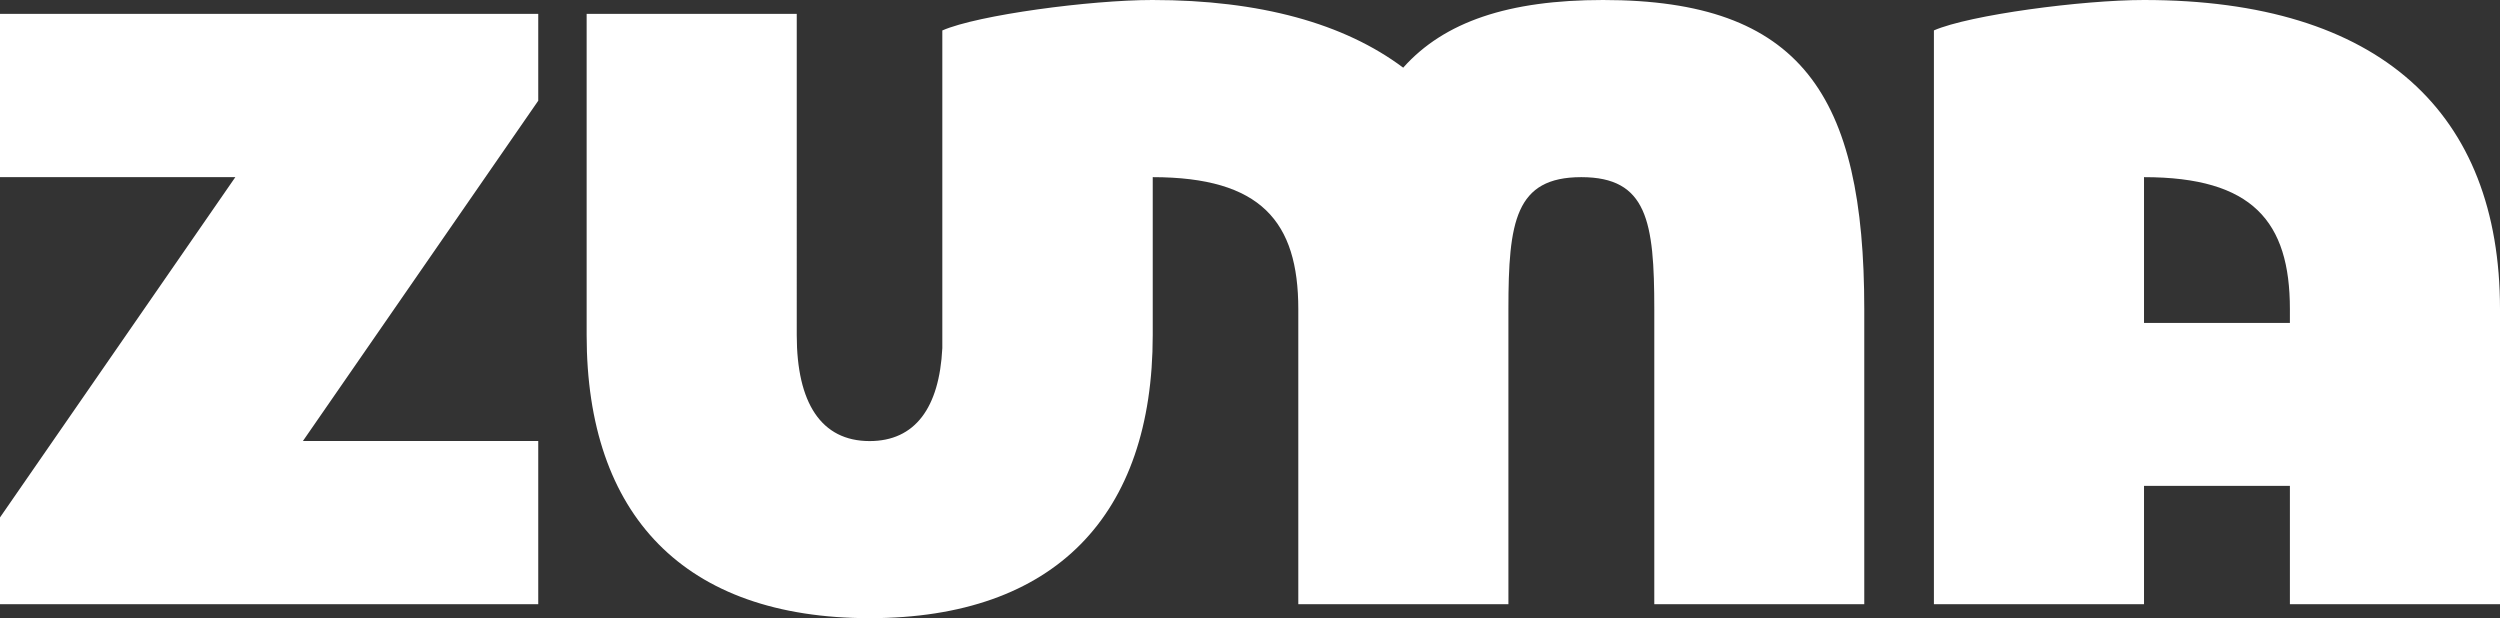
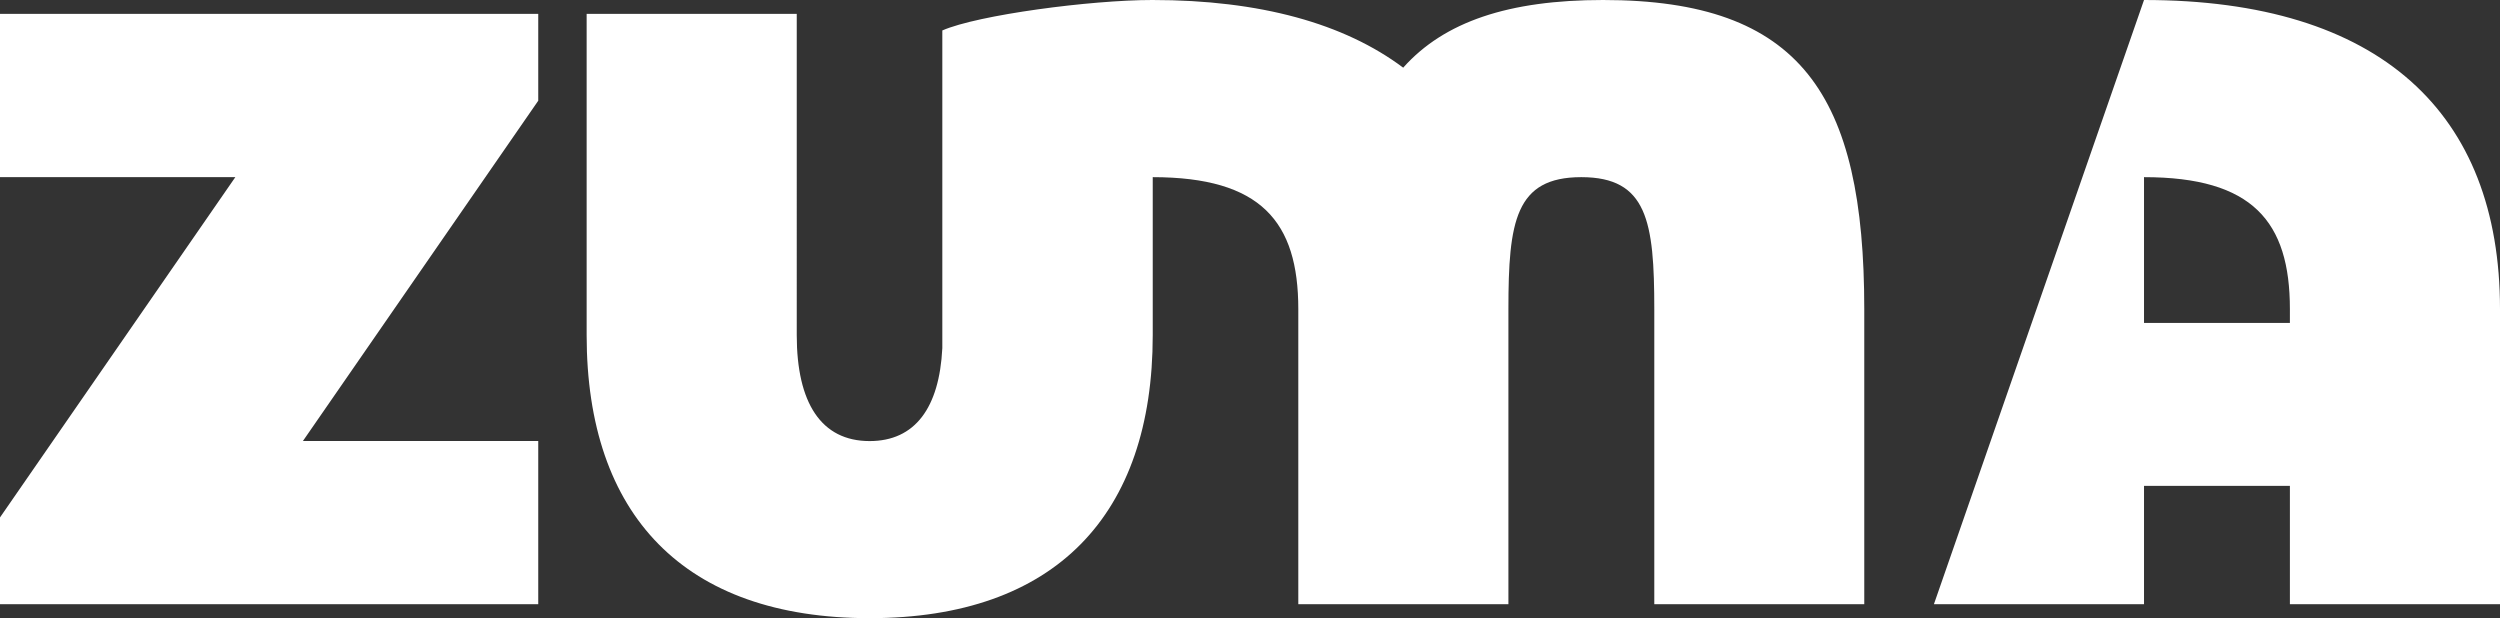
<svg xmlns="http://www.w3.org/2000/svg" viewBox="0 0 401.35 99.24">
  <rect x="0" y="0" width="401.35" height="99.24" fill="#333333" stroke="none" />
  <defs>
    <style>.cls-1{fill:#fff;}</style>
  </defs>
  <g id="Layer_2" data-name="Layer 2">
    <g id="Layer_1-2" data-name="Layer 1">
-       <path class="cls-1" d="M310.47,97H344.2v-19h23.42V97h33.73V49.63C401.35,18.13,382.11,0,344.2,0c-9.9,0-28,2.39-33.73,4.88Zm57.15-45.16H344.2V28.44c17.42,0,23.42,7.11,23.42,21.19Zm-142.33-41C231.85,3.5,242.16,0,257.36,0c31.78,0,41.93,15.2,41.93,49.63V97H265.58V49.63c0-14.08-1.13-21.19-11.72-21.19s-11.7,7.11-11.7,21.19V97H208.43V49.63c0-14.07-6-21.18-23.37-21.19V53.81c0,28.85-15.63,45.43-45.45,45.43S94.18,82.66,94.18,53.81V2.23h33.73V53.81c0,10.86,3.91,17,11.7,17,7.3,0,11.19-5.35,11.67-14.92v-51C157,2.39,175.11,0,185,0,202.3,0,215.81,3.77,225.29,10.88ZM0,83.07V97H86.41V70.8H48.63L86.41,16.17V2.23H0V28.44H37.78Z" />
+       <path class="cls-1" d="M310.47,97H344.2v-19h23.42V97h33.73V49.63C401.35,18.13,382.11,0,344.2,0Zm57.15-45.16H344.2V28.44c17.42,0,23.42,7.11,23.42,21.19Zm-142.33-41C231.85,3.5,242.16,0,257.36,0c31.78,0,41.93,15.2,41.93,49.63V97H265.58V49.63c0-14.08-1.13-21.19-11.72-21.19s-11.7,7.11-11.7,21.19V97H208.43V49.63c0-14.07-6-21.18-23.37-21.19V53.81c0,28.85-15.63,45.43-45.45,45.43S94.18,82.66,94.18,53.81V2.23h33.73V53.81c0,10.86,3.91,17,11.7,17,7.3,0,11.19-5.35,11.67-14.92v-51C157,2.39,175.11,0,185,0,202.3,0,215.81,3.77,225.29,10.88ZM0,83.07V97H86.41V70.8H48.63L86.41,16.17V2.23H0V28.44H37.78Z" />
    </g>
  </g>
</svg>